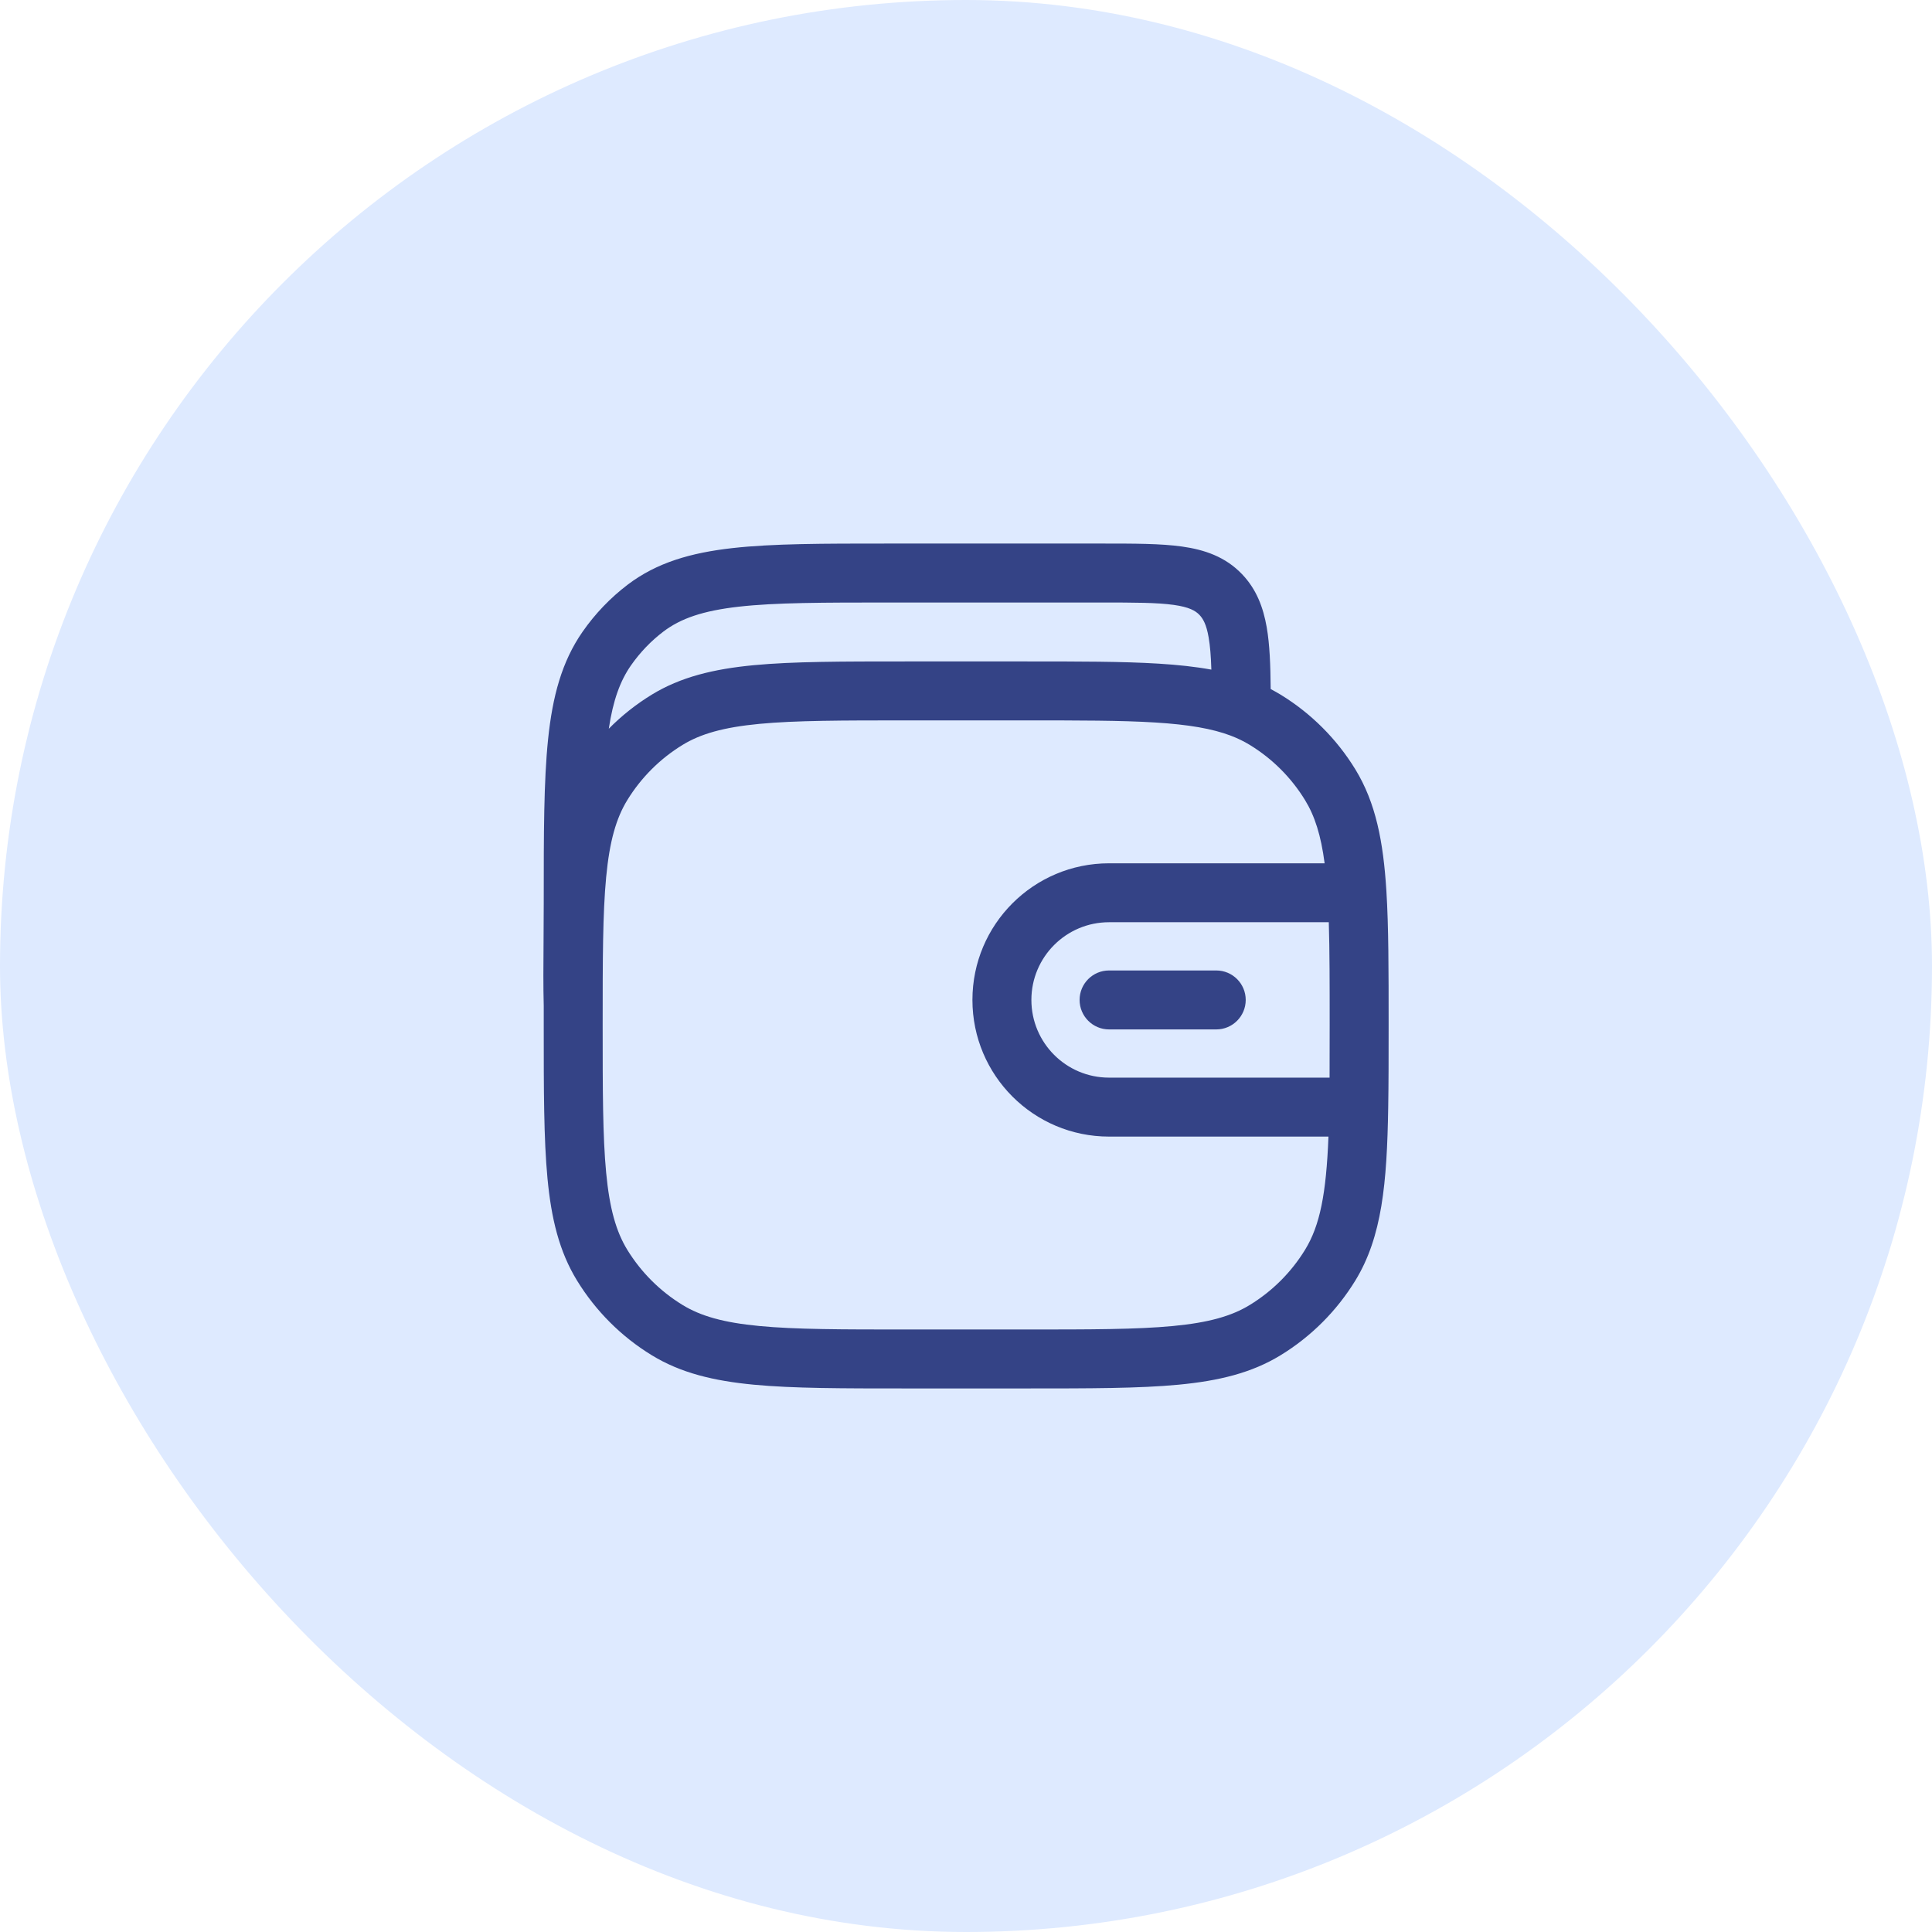
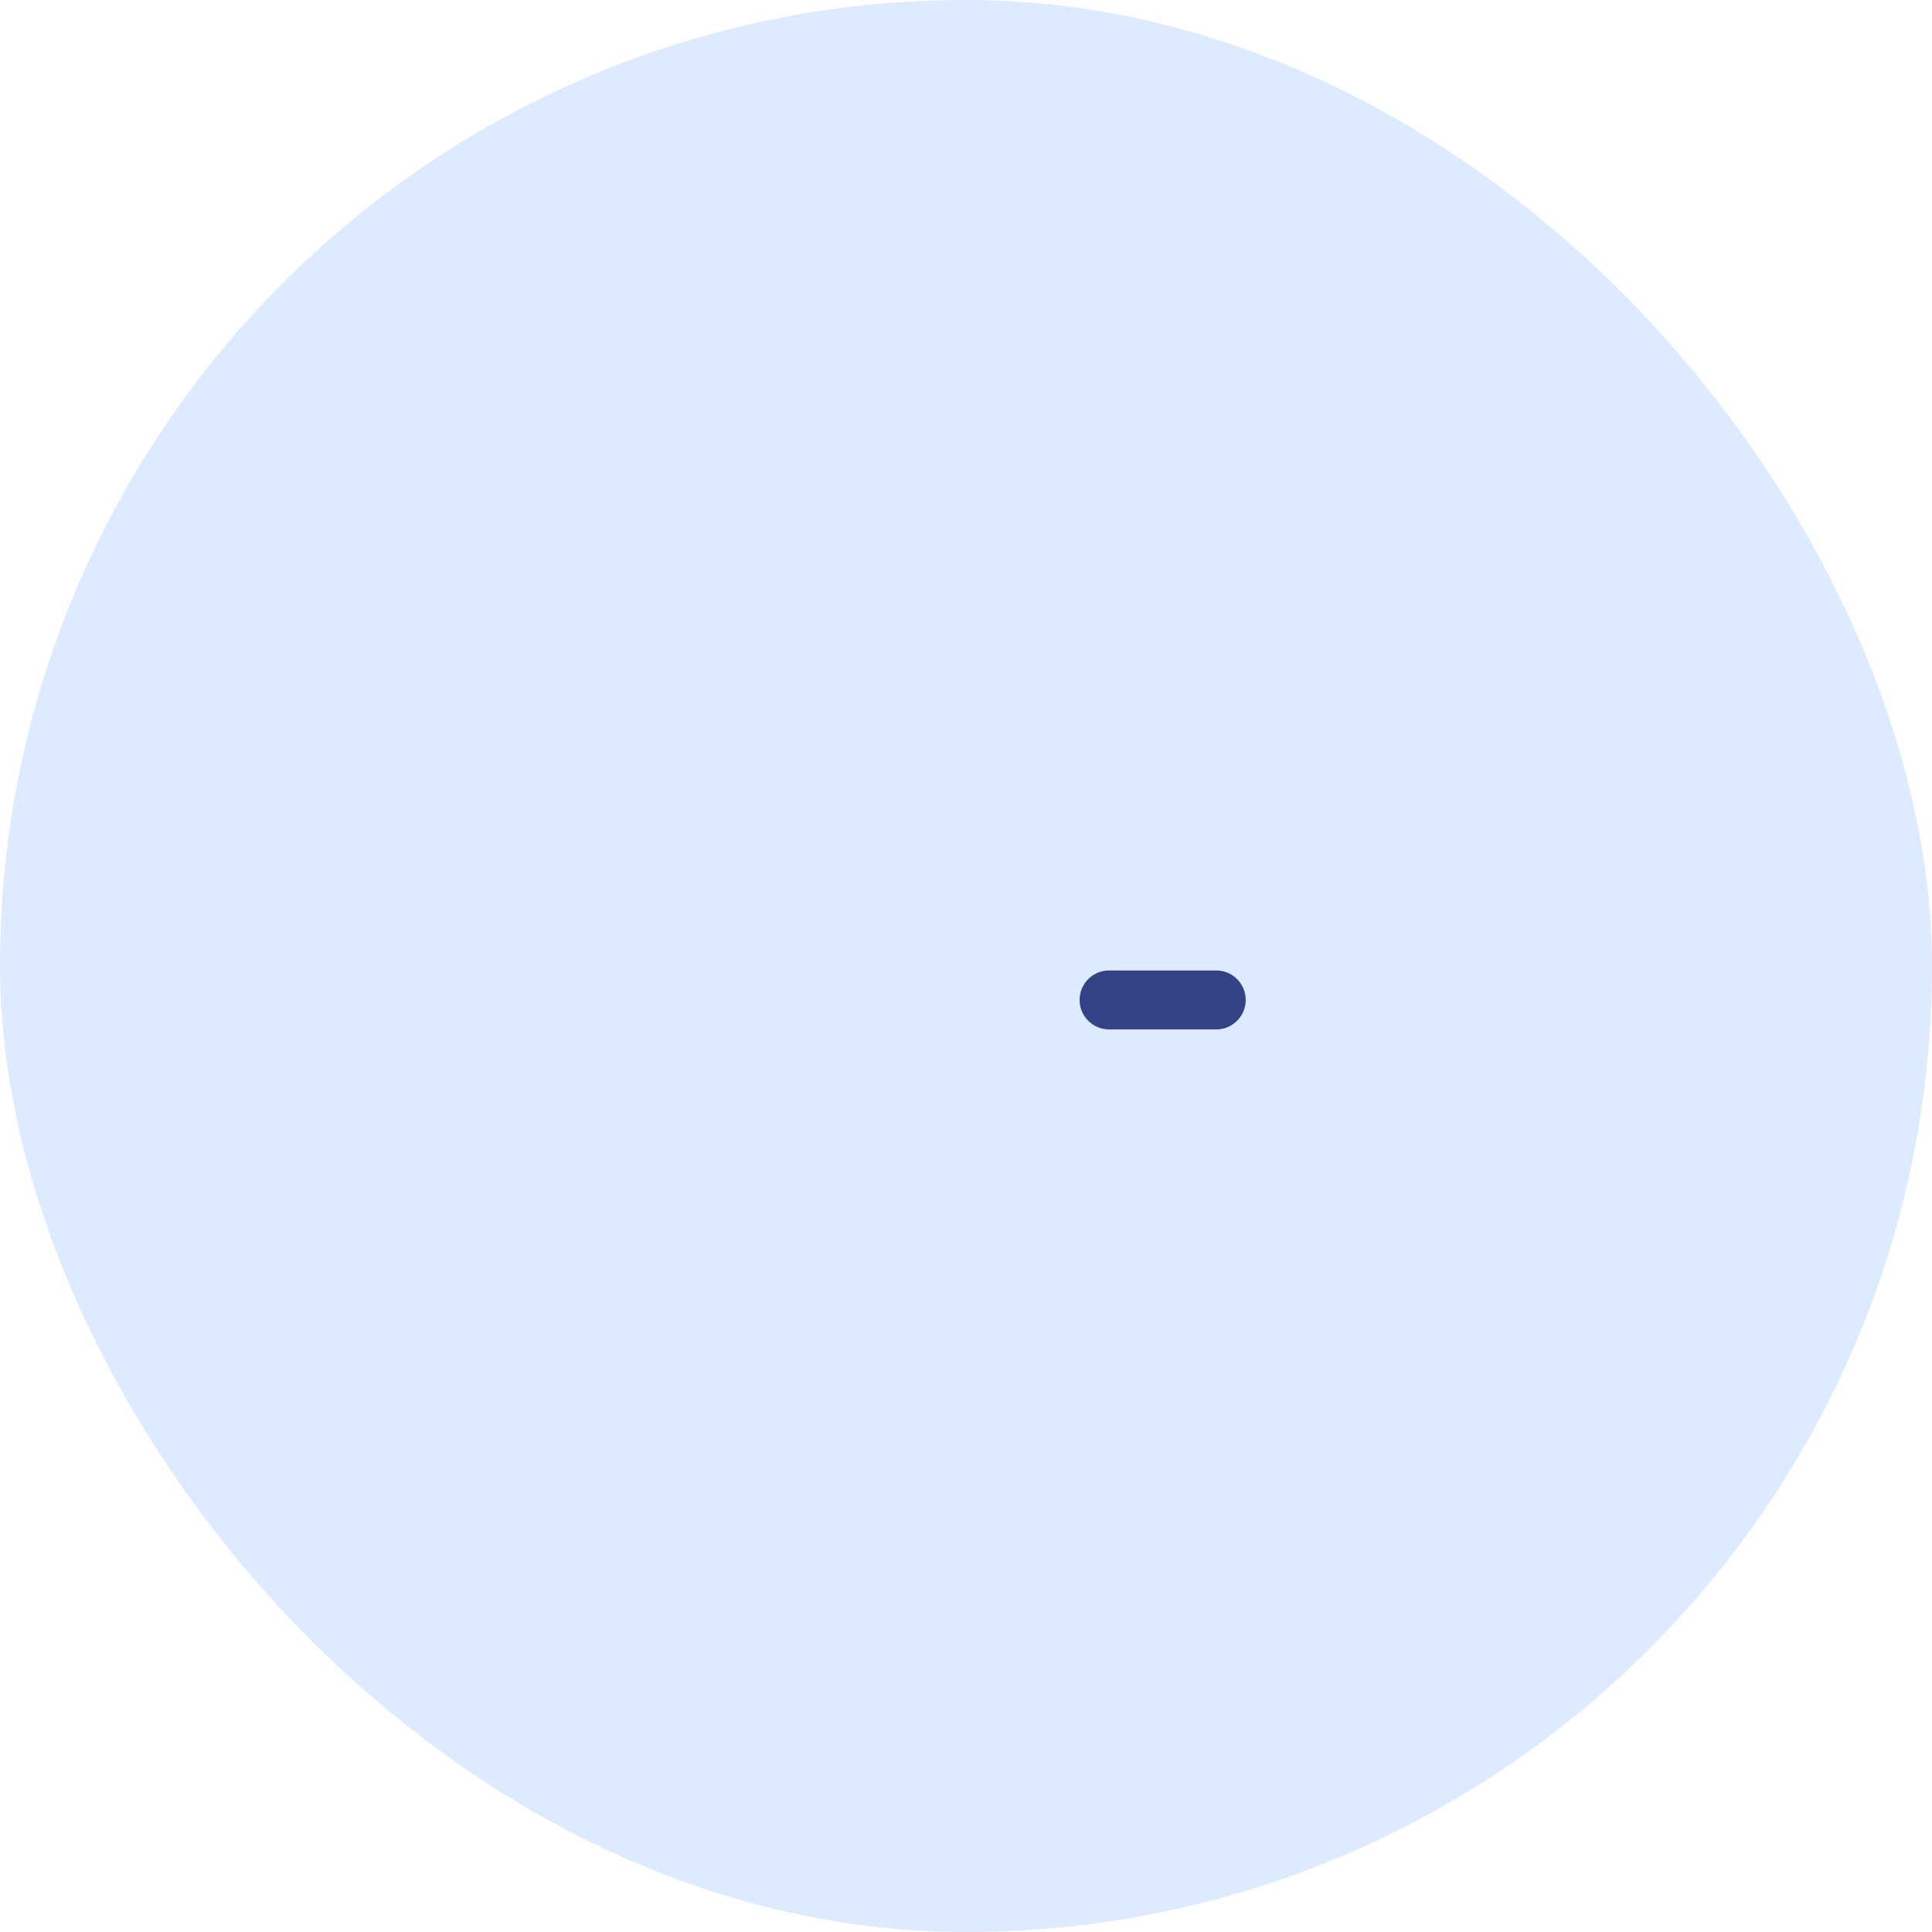
<svg xmlns="http://www.w3.org/2000/svg" width="64" height="64" viewBox="0 0 64 64" fill="none">
  <rect width="64" height="64" rx="32" fill="#DEEAFF" />
  <path d="M36.739 32.148C36.2 32.148 35.763 32.585 35.763 33.124C35.763 33.663 36.2 34.101 36.739 34.101H40.29C40.829 34.101 41.266 33.663 41.266 33.124C41.266 32.585 40.829 32.148 40.29 32.148H36.739Z" fill="#344386" />
-   <path fill-rule="evenodd" clip-rule="evenodd" d="M41.961 20.775C42.062 21.353 42.086 22.04 42.093 22.826C42.206 22.885 42.317 22.948 42.426 23.014C43.433 23.631 44.28 24.478 44.897 25.485C45.576 26.594 45.824 27.88 45.926 29.513C46 30.701 46 32.147 46 33.922V33.959C46 34.977 46 35.884 45.986 36.691C45.945 39.2 45.782 40.975 44.897 42.42C44.28 43.427 43.433 44.274 42.426 44.891C41.464 45.481 40.373 45.743 39.04 45.87C37.733 45.994 36.097 45.994 34.01 45.994H30.002C27.915 45.994 26.278 45.994 24.971 45.87C23.639 45.743 22.548 45.481 21.586 44.891C20.579 44.274 19.732 43.427 19.115 42.42C18.525 41.458 18.262 40.367 18.136 39.035C18.012 37.727 18.012 36.091 18.012 34.004L18.012 33.32C17.994 32.676 18 31.957 18.006 31.182C18.009 30.773 18.012 30.349 18.012 29.912L18.012 29.855C18.012 27.626 18.012 25.877 18.156 24.488C18.303 23.072 18.609 21.917 19.299 20.927C19.716 20.328 20.222 19.801 20.799 19.363C21.76 18.636 22.885 18.312 24.257 18.157C25.595 18.006 27.278 18.006 29.411 18.006L36.529 18.006C37.568 18.006 38.45 18.006 39.152 18.104C39.902 18.209 40.591 18.443 41.142 19.018C41.62 19.516 41.846 20.118 41.961 20.775ZM36.46 19.959C37.587 19.959 38.33 19.961 38.881 20.038C39.399 20.111 39.601 20.232 39.733 20.369C39.854 20.496 39.964 20.687 40.037 21.111C40.087 21.394 40.114 21.74 40.128 22.182C39.591 22.084 39.011 22.023 38.379 21.984C37.194 21.911 35.755 21.911 33.989 21.911H30.002C27.915 21.911 26.278 21.911 24.971 22.035C23.639 22.162 22.548 22.425 21.586 23.014C21.067 23.332 20.591 23.71 20.167 24.14C20.31 23.194 20.544 22.556 20.901 22.043C21.203 21.611 21.566 21.232 21.978 20.92C22.548 20.488 23.281 20.232 24.476 20.097C25.692 19.96 27.265 19.959 29.471 19.959H36.46ZM22.606 24.679C23.209 24.309 23.966 24.093 25.156 23.979C26.36 23.865 27.904 23.864 30.053 23.864H33.958C35.761 23.864 37.141 23.864 38.259 23.933C39.376 24.002 40.156 24.137 40.772 24.37C41.002 24.458 41.211 24.56 41.405 24.679C42.15 25.135 42.776 25.761 43.232 26.506C43.553 27.03 43.758 27.666 43.88 28.598H36.739C34.239 28.598 32.213 30.624 32.213 33.124C32.213 35.624 34.239 37.651 36.739 37.651H44.007C43.932 39.552 43.725 40.596 43.232 41.4C42.776 42.144 42.15 42.77 41.405 43.226C40.802 43.596 40.045 43.813 38.856 43.926C37.652 44.041 36.108 44.041 33.958 44.041H30.053C27.904 44.041 26.36 44.041 25.156 43.926C23.966 43.813 23.209 43.596 22.606 43.226C21.862 42.77 21.236 42.144 20.779 41.4C20.41 40.796 20.193 40.039 20.08 38.85C19.965 37.646 19.964 36.102 19.964 33.953C19.964 31.803 19.965 30.26 20.08 29.055C20.193 27.866 20.41 27.109 20.779 26.506C21.236 25.761 21.862 25.135 22.606 24.679ZM34.166 33.124C34.166 31.703 35.318 30.55 36.739 30.55H44.018C44.047 31.493 44.047 32.605 44.047 33.953C44.047 34.583 44.047 35.162 44.044 35.698H36.739C35.318 35.698 34.166 34.546 34.166 33.124Z" fill="#344386" />
</svg>